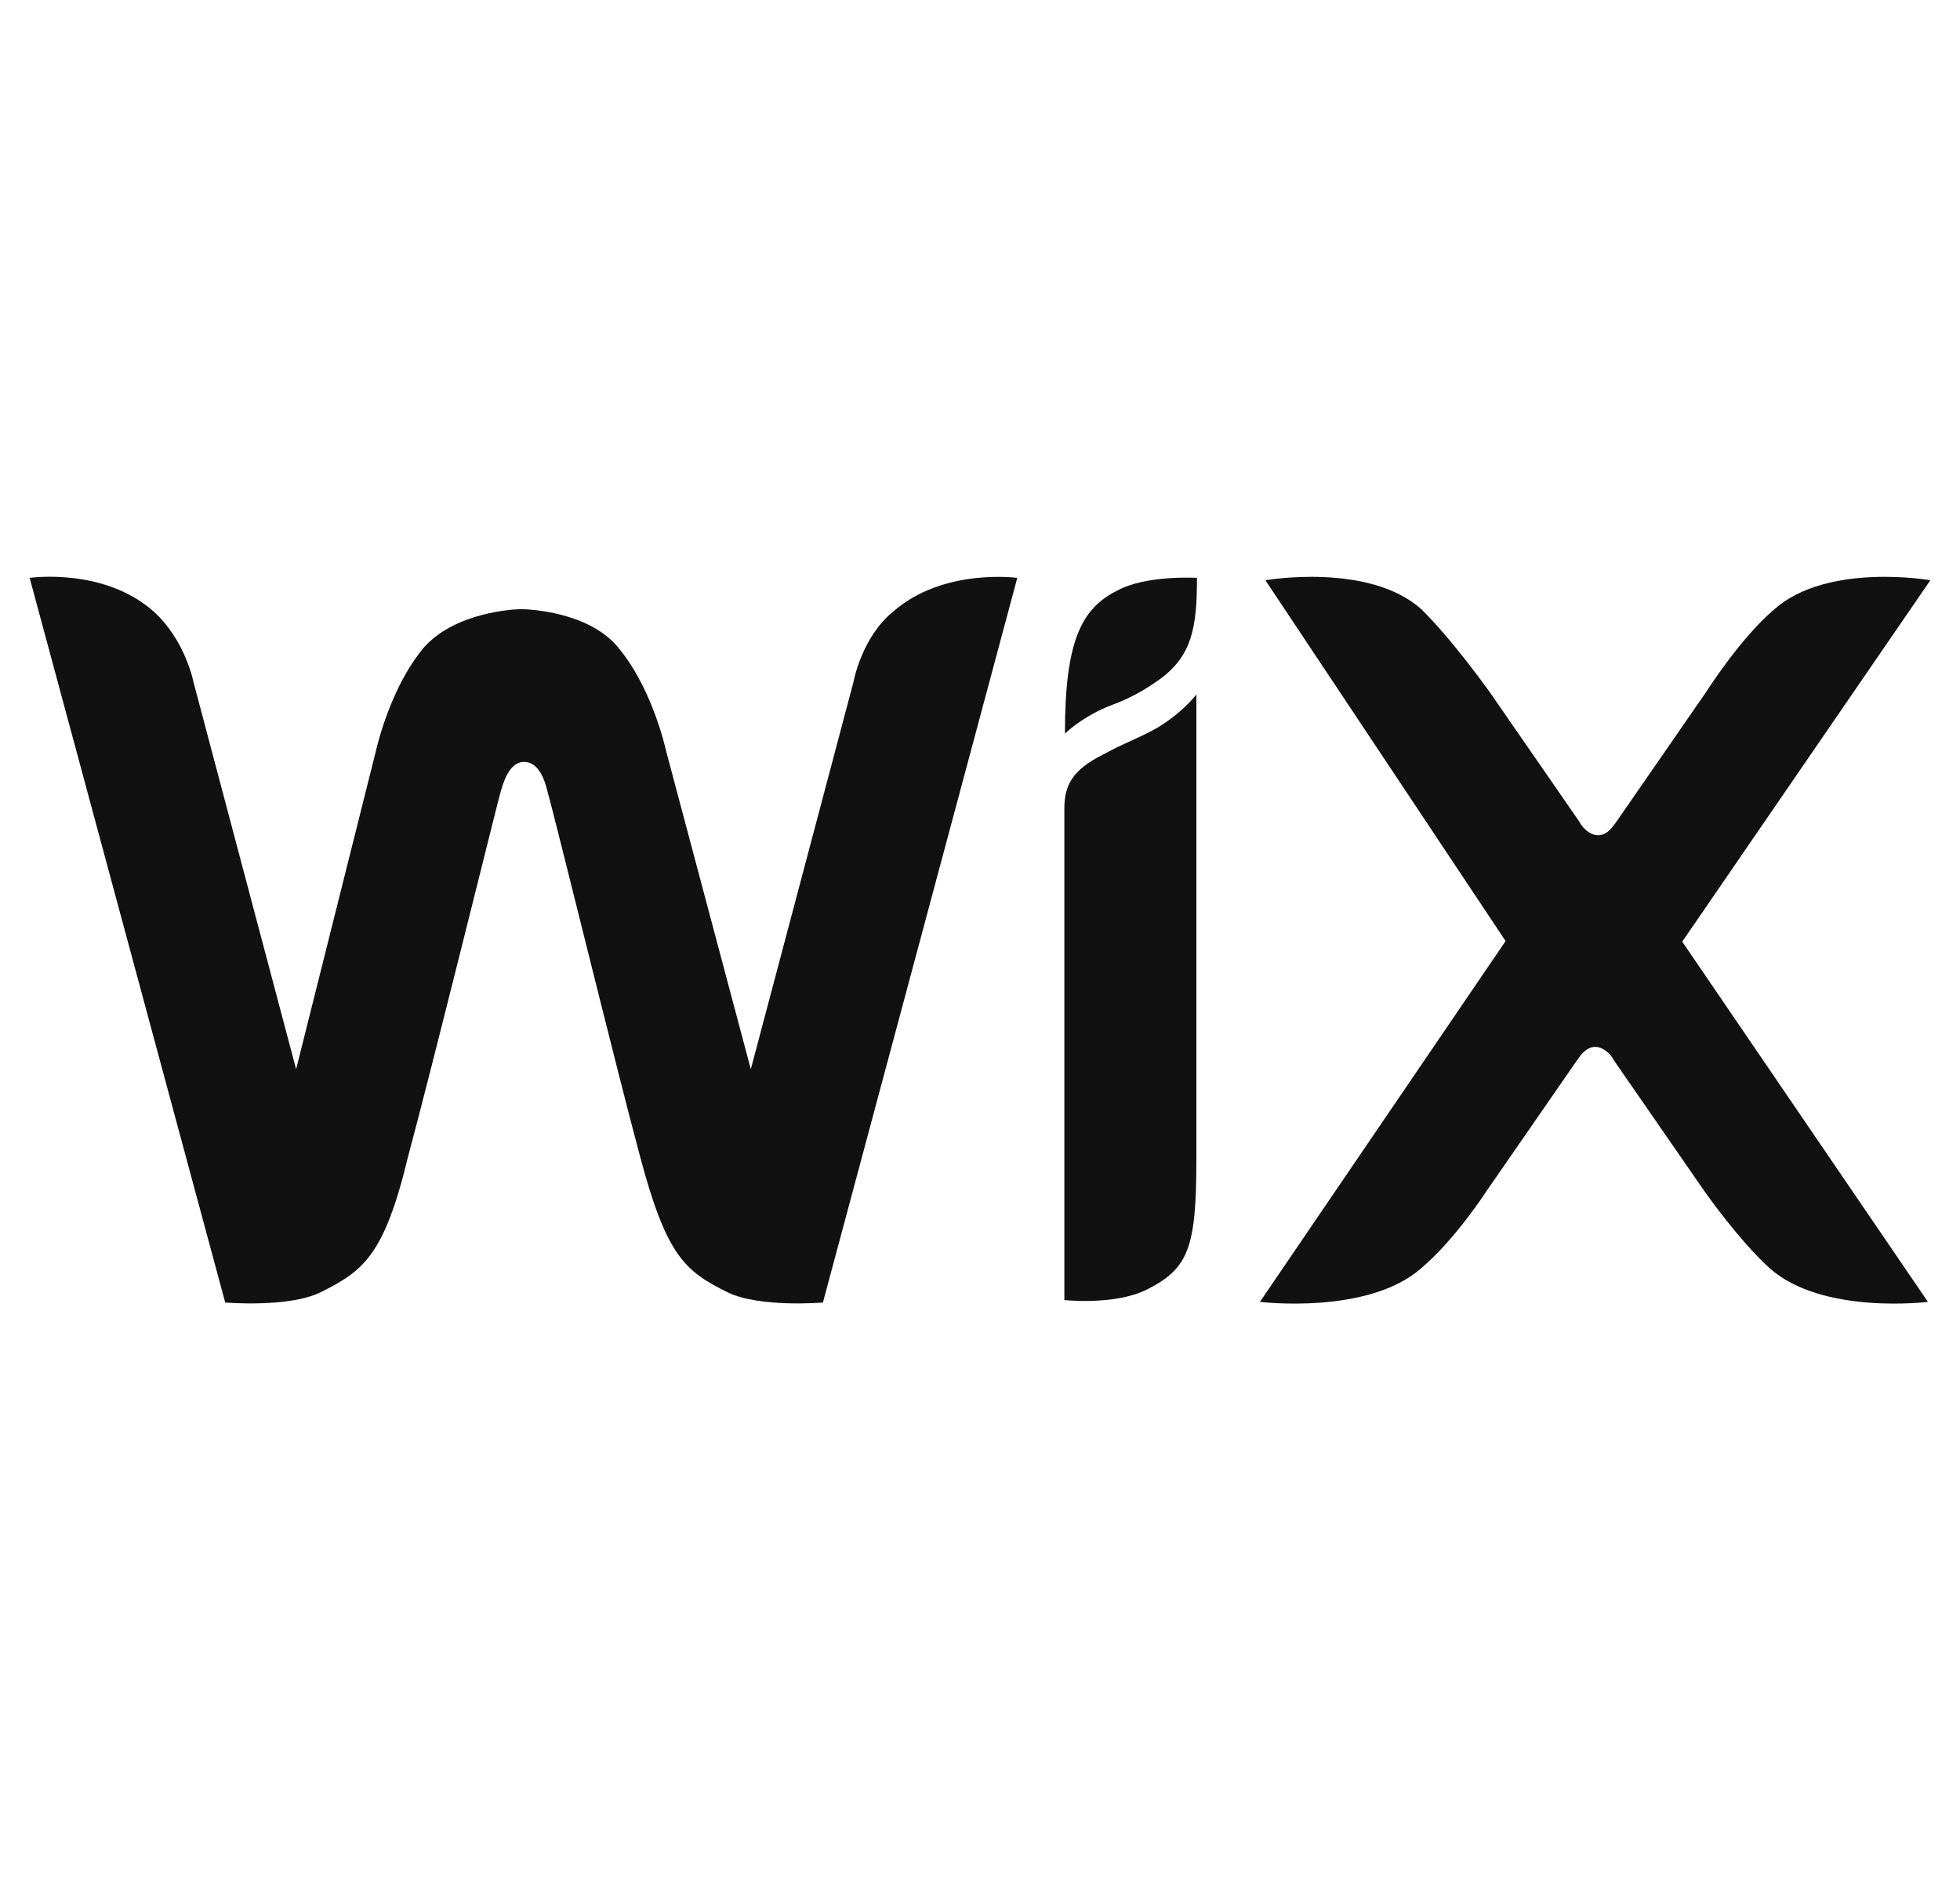
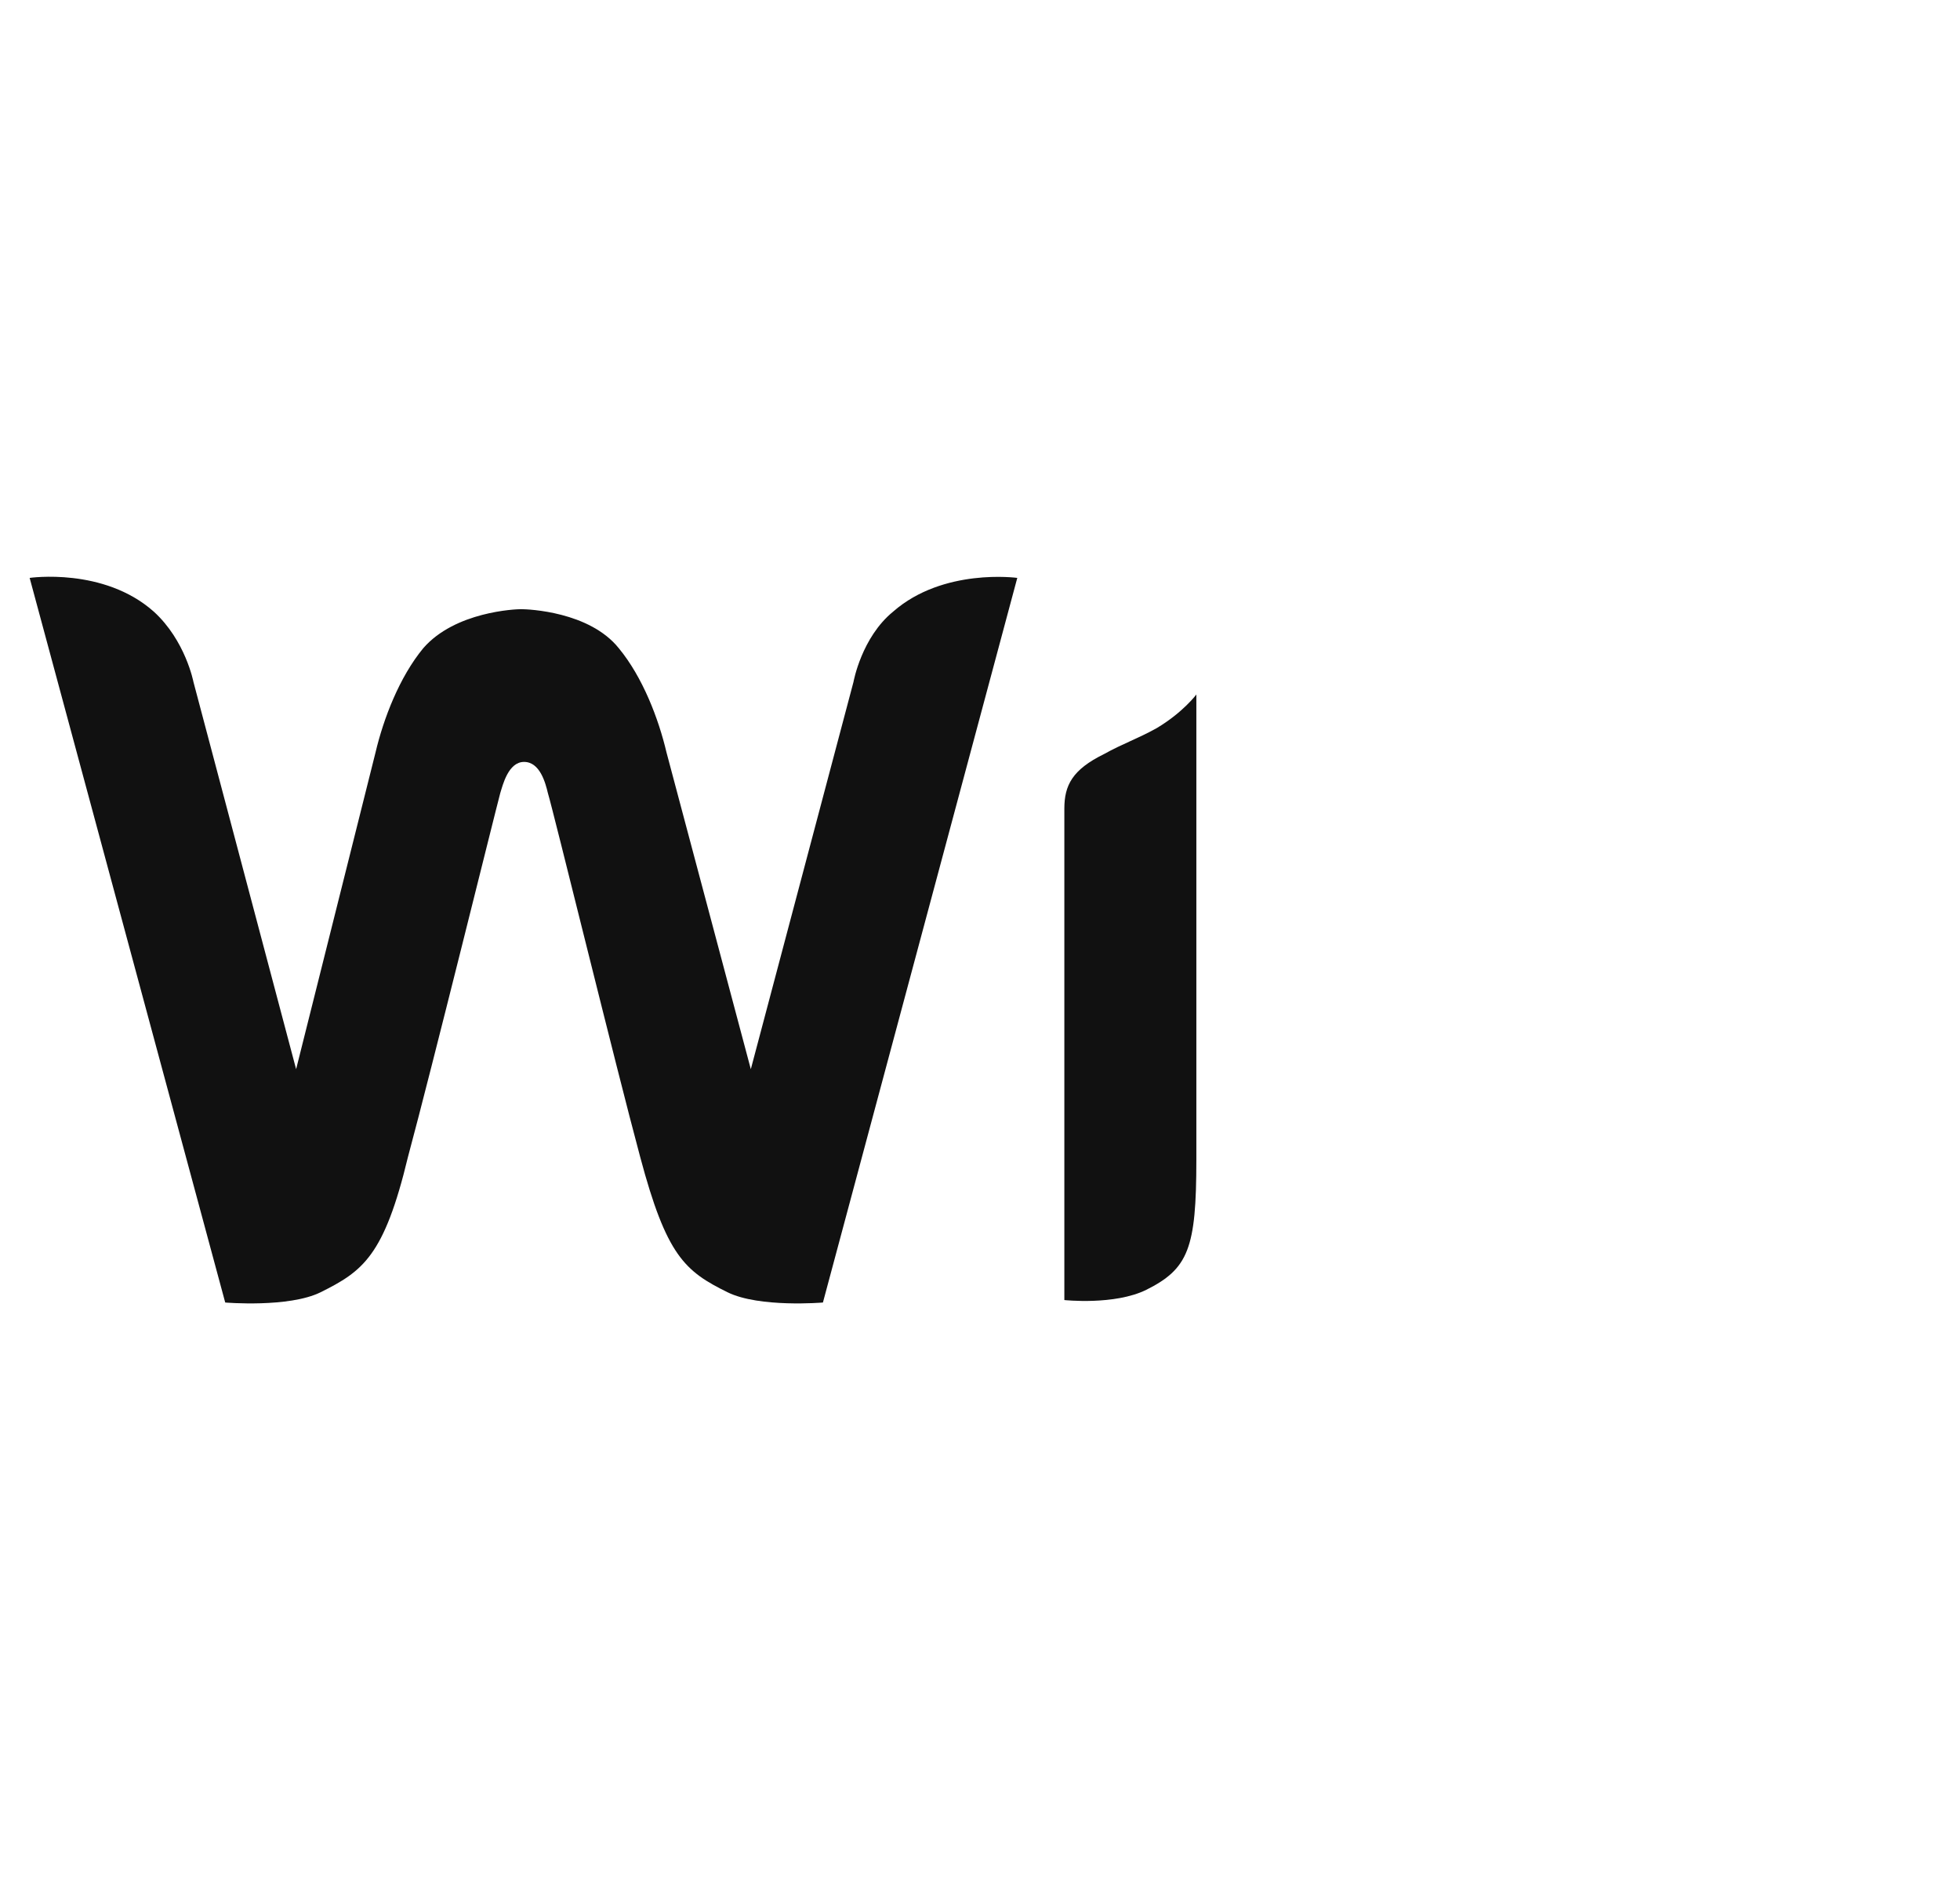
<svg xmlns="http://www.w3.org/2000/svg" width="86" height="83" viewBox="0 0 86 83" fill="none">
  <g clip-path="url(#clip0)">
-     <path d="M49.034 25.905C47.425 26.697 46.727 28.174 46.727 32.185C46.727 32.185 47.532 31.393 48.819 30.918C49.758 30.575 50.428 30.127 50.911 29.784C52.305 28.755 52.52 27.515 52.52 25.352C52.493 25.352 50.294 25.22 49.034 25.905Z" fill="#111111" />
    <path d="M39.192 26.831C37.798 27.965 37.449 29.918 37.449 29.918L32.944 46.908L29.243 33.005C28.895 31.527 28.198 29.707 27.152 28.44C25.864 26.831 23.183 26.726 22.861 26.726C22.62 26.726 19.965 26.831 18.57 28.44C17.525 29.707 16.828 31.527 16.479 33.005L12.993 46.908L8.488 29.918C8.488 29.918 8.139 28.097 6.745 26.831C4.546 24.879 1.301 25.354 1.301 25.354L9.882 57.145C9.882 57.145 12.671 57.382 14.065 56.696C15.916 55.773 16.854 55.113 17.9 50.76C18.946 46.882 21.735 35.59 21.949 34.799C22.057 34.456 22.298 33.427 22.995 33.427C23.692 33.427 23.934 34.35 24.041 34.799C24.282 35.59 27.044 46.882 28.09 50.76C29.243 55.087 30.048 55.773 31.925 56.696C33.319 57.382 36.108 57.145 36.108 57.145L44.636 25.354C44.636 25.354 41.391 24.905 39.192 26.831Z" fill="#111111" />
    <path d="M52.493 30.47C52.493 30.47 51.903 31.261 50.75 31.947C49.945 32.396 49.248 32.633 48.444 33.082C47.049 33.768 46.701 34.453 46.701 35.482V35.825V37.54V37.883V57.037C46.701 57.037 48.9 57.275 50.294 56.589C52.144 55.665 52.493 54.768 52.493 50.89V31.736V30.47Z" fill="#111111" />
-     <path d="M73.812 41.313L84.699 25.457C84.699 25.457 80.194 24.666 77.861 26.724C76.359 27.99 74.858 30.364 74.858 30.364L70.916 36.063C70.674 36.406 70.46 36.644 70.111 36.644C69.763 36.644 69.414 36.3 69.307 36.063L65.365 30.364C65.365 30.364 63.756 28.096 62.361 26.724C60.055 24.666 55.523 25.457 55.523 25.457L66.062 41.287L55.282 57.117C55.282 57.117 60.028 57.697 62.361 55.639C63.863 54.373 65.257 52.209 65.257 52.209L69.2 46.511C69.441 46.168 69.655 45.93 70.004 45.93C70.353 45.93 70.701 46.273 70.808 46.511L74.75 52.209C74.75 52.209 76.252 54.373 77.647 55.639C79.953 57.697 84.592 57.117 84.592 57.117L73.812 41.313Z" fill="#111111" />
  </g>
  <defs>
    <clipPath id="clip0">
      <rect width="83.398" height="31.923" fill="white" transform="translate(1.301 25.299)" />
    </clipPath>
  </defs>
</svg>